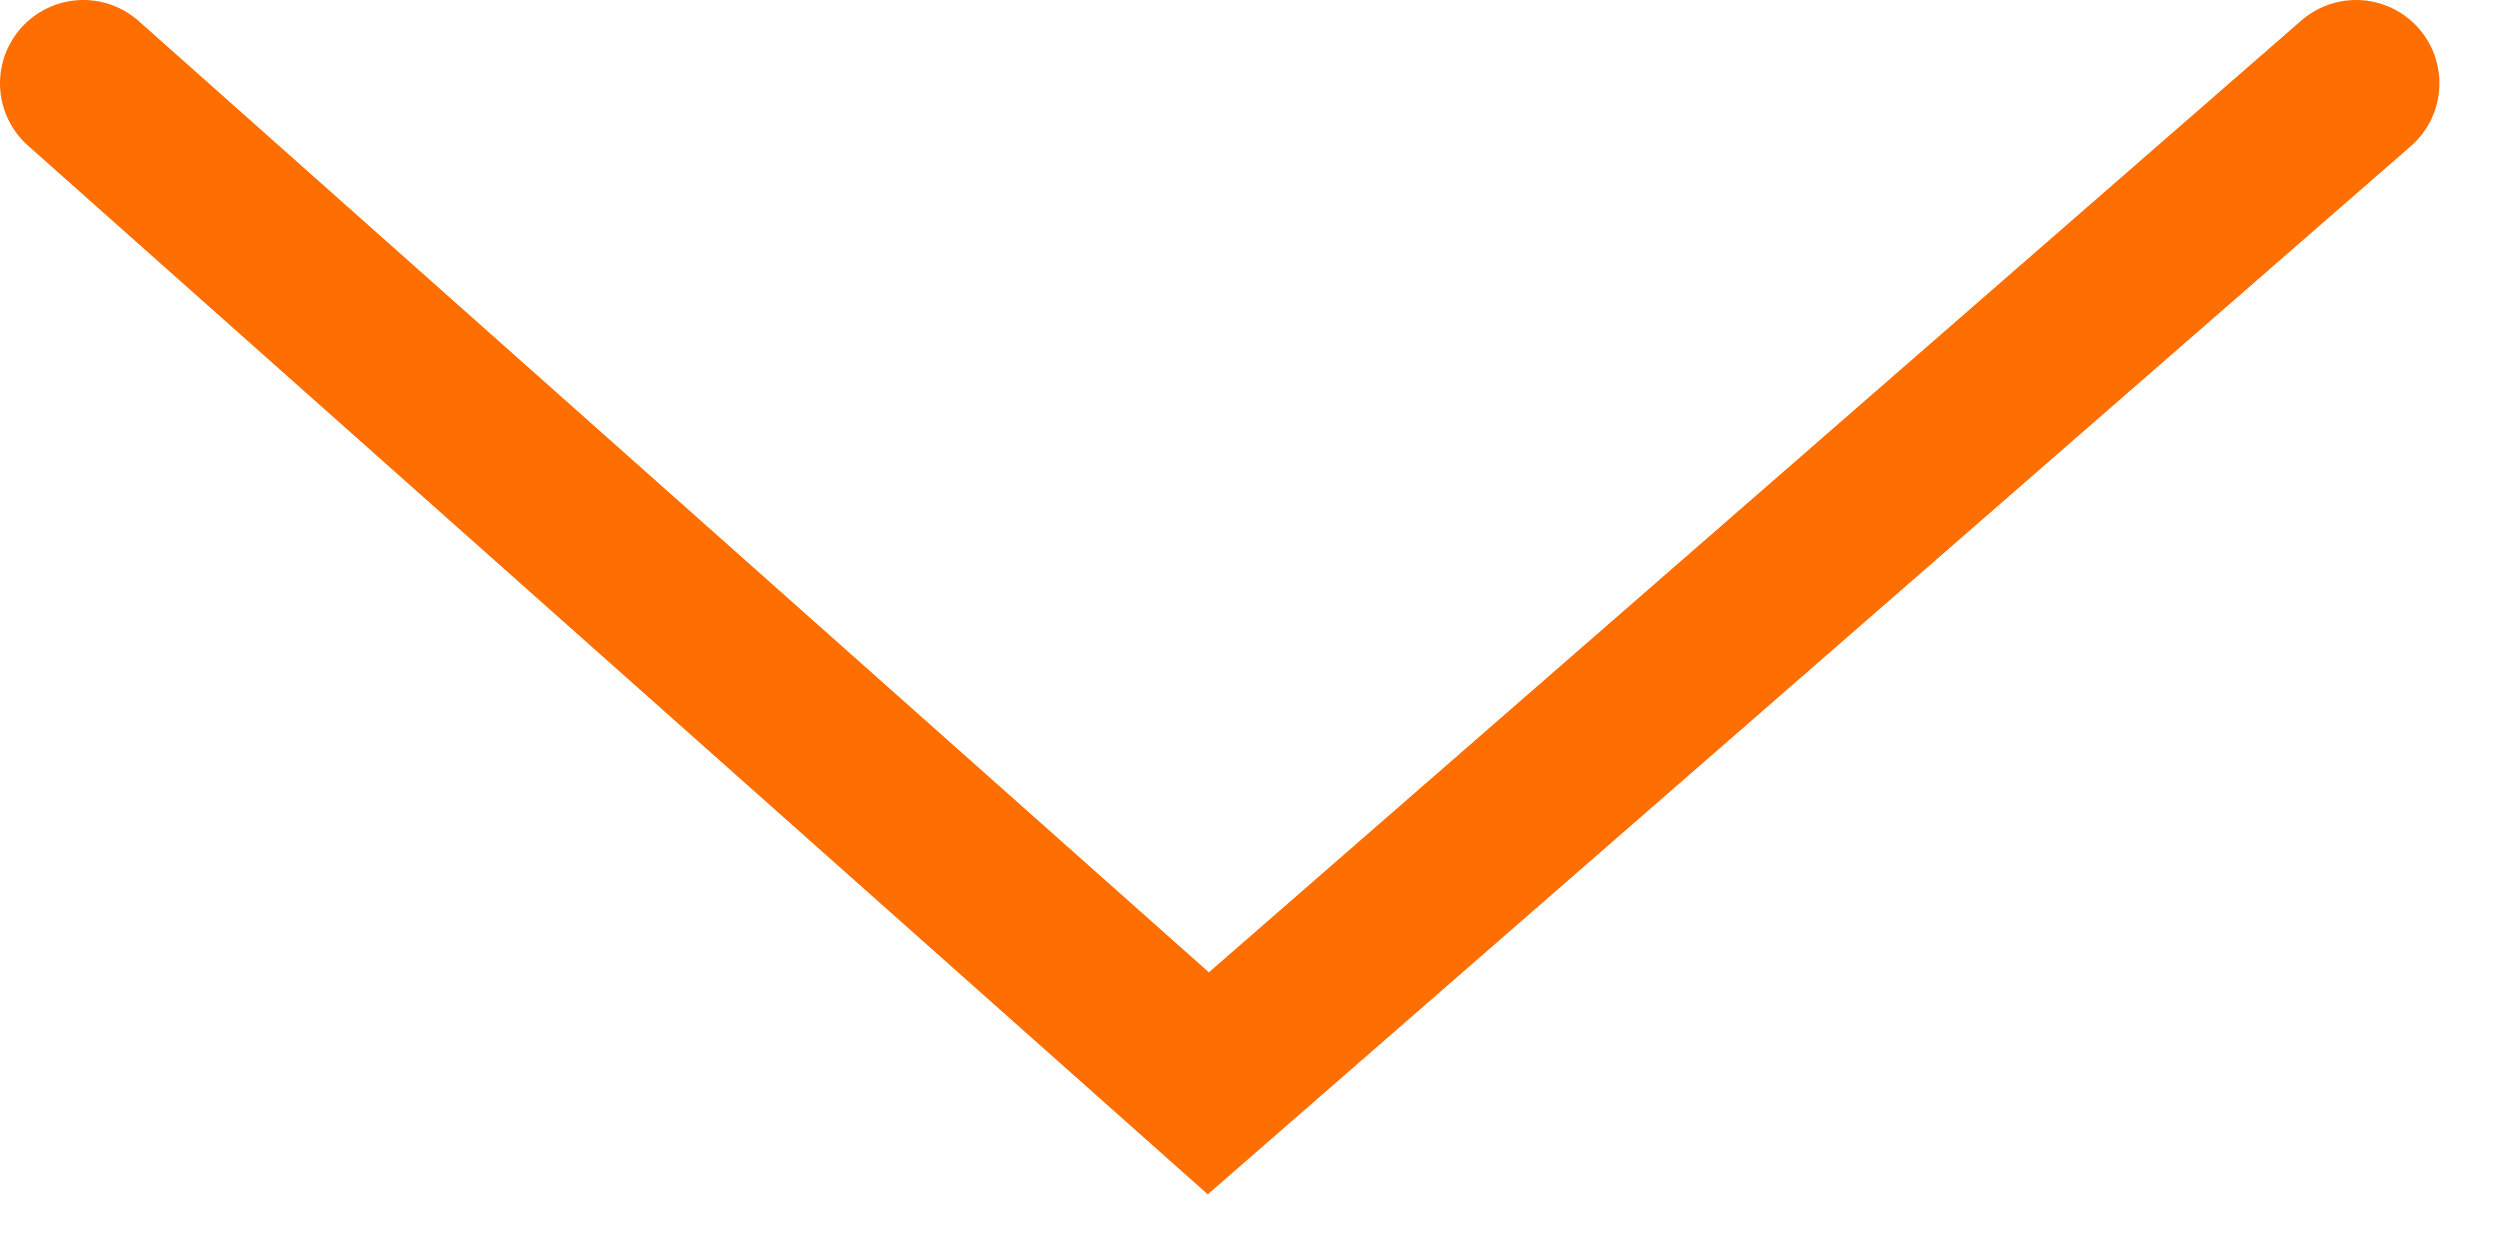
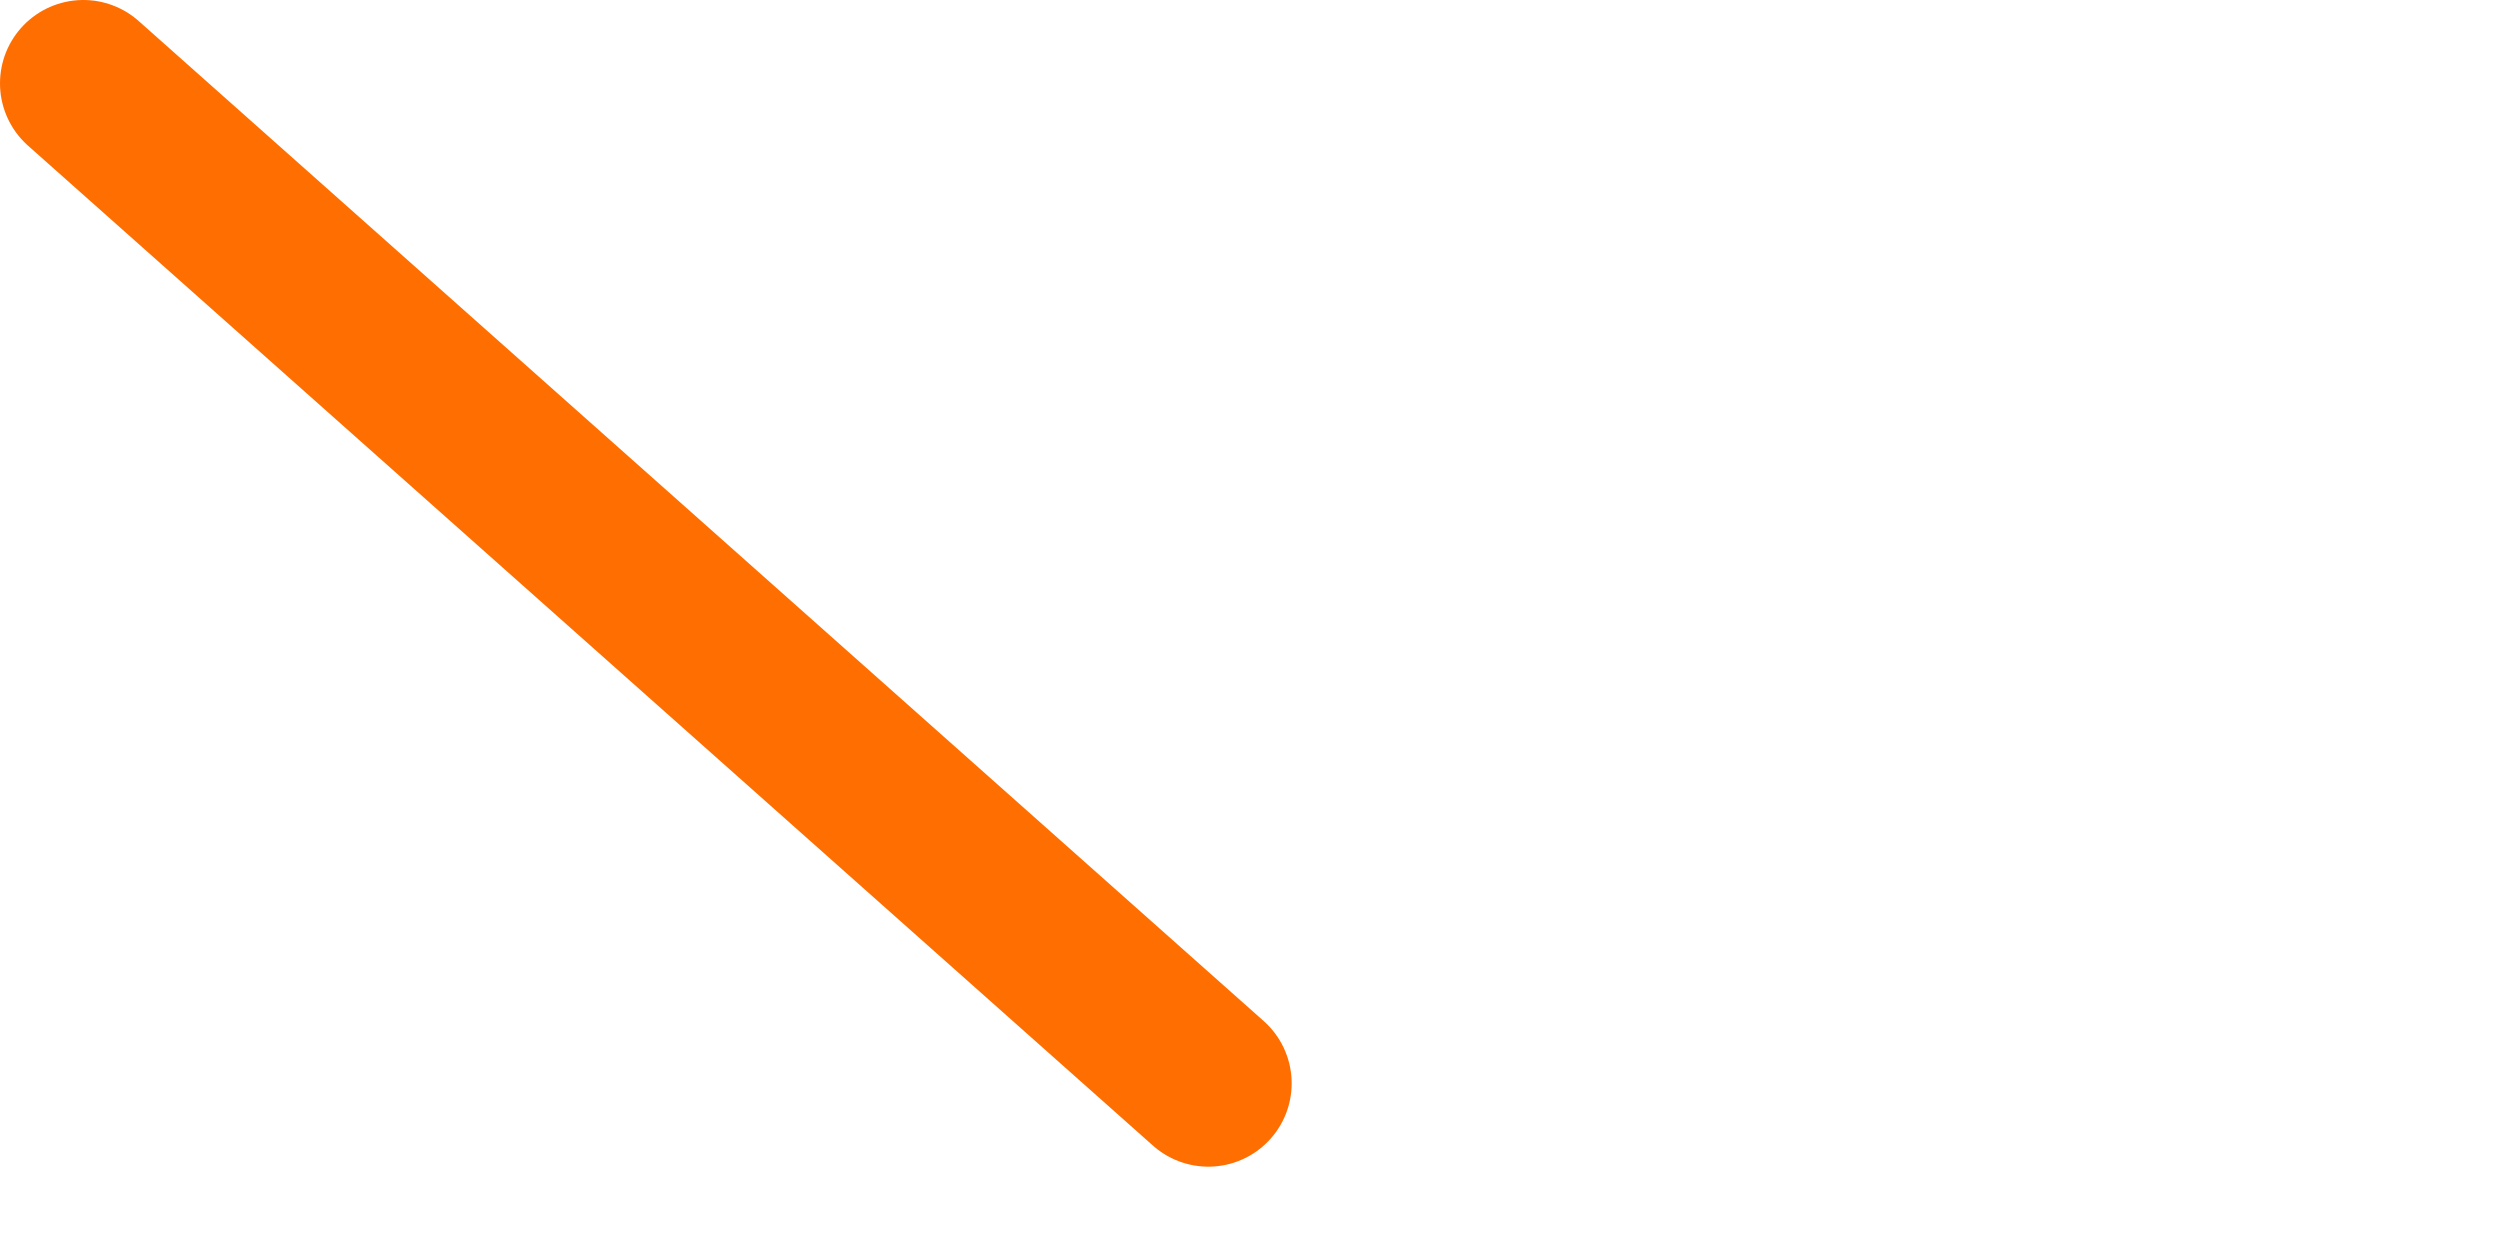
<svg xmlns="http://www.w3.org/2000/svg" width="30" height="15" viewBox="0 0 30 15" fill="none">
-   <path d="M1 1L14.5 13L28.273 1" stroke="#FF6E00" stroke-width="2" stroke-linecap="round" />
+   <path d="M1 1L14.5 13" stroke="#FF6E00" stroke-width="2" stroke-linecap="round" />
</svg>